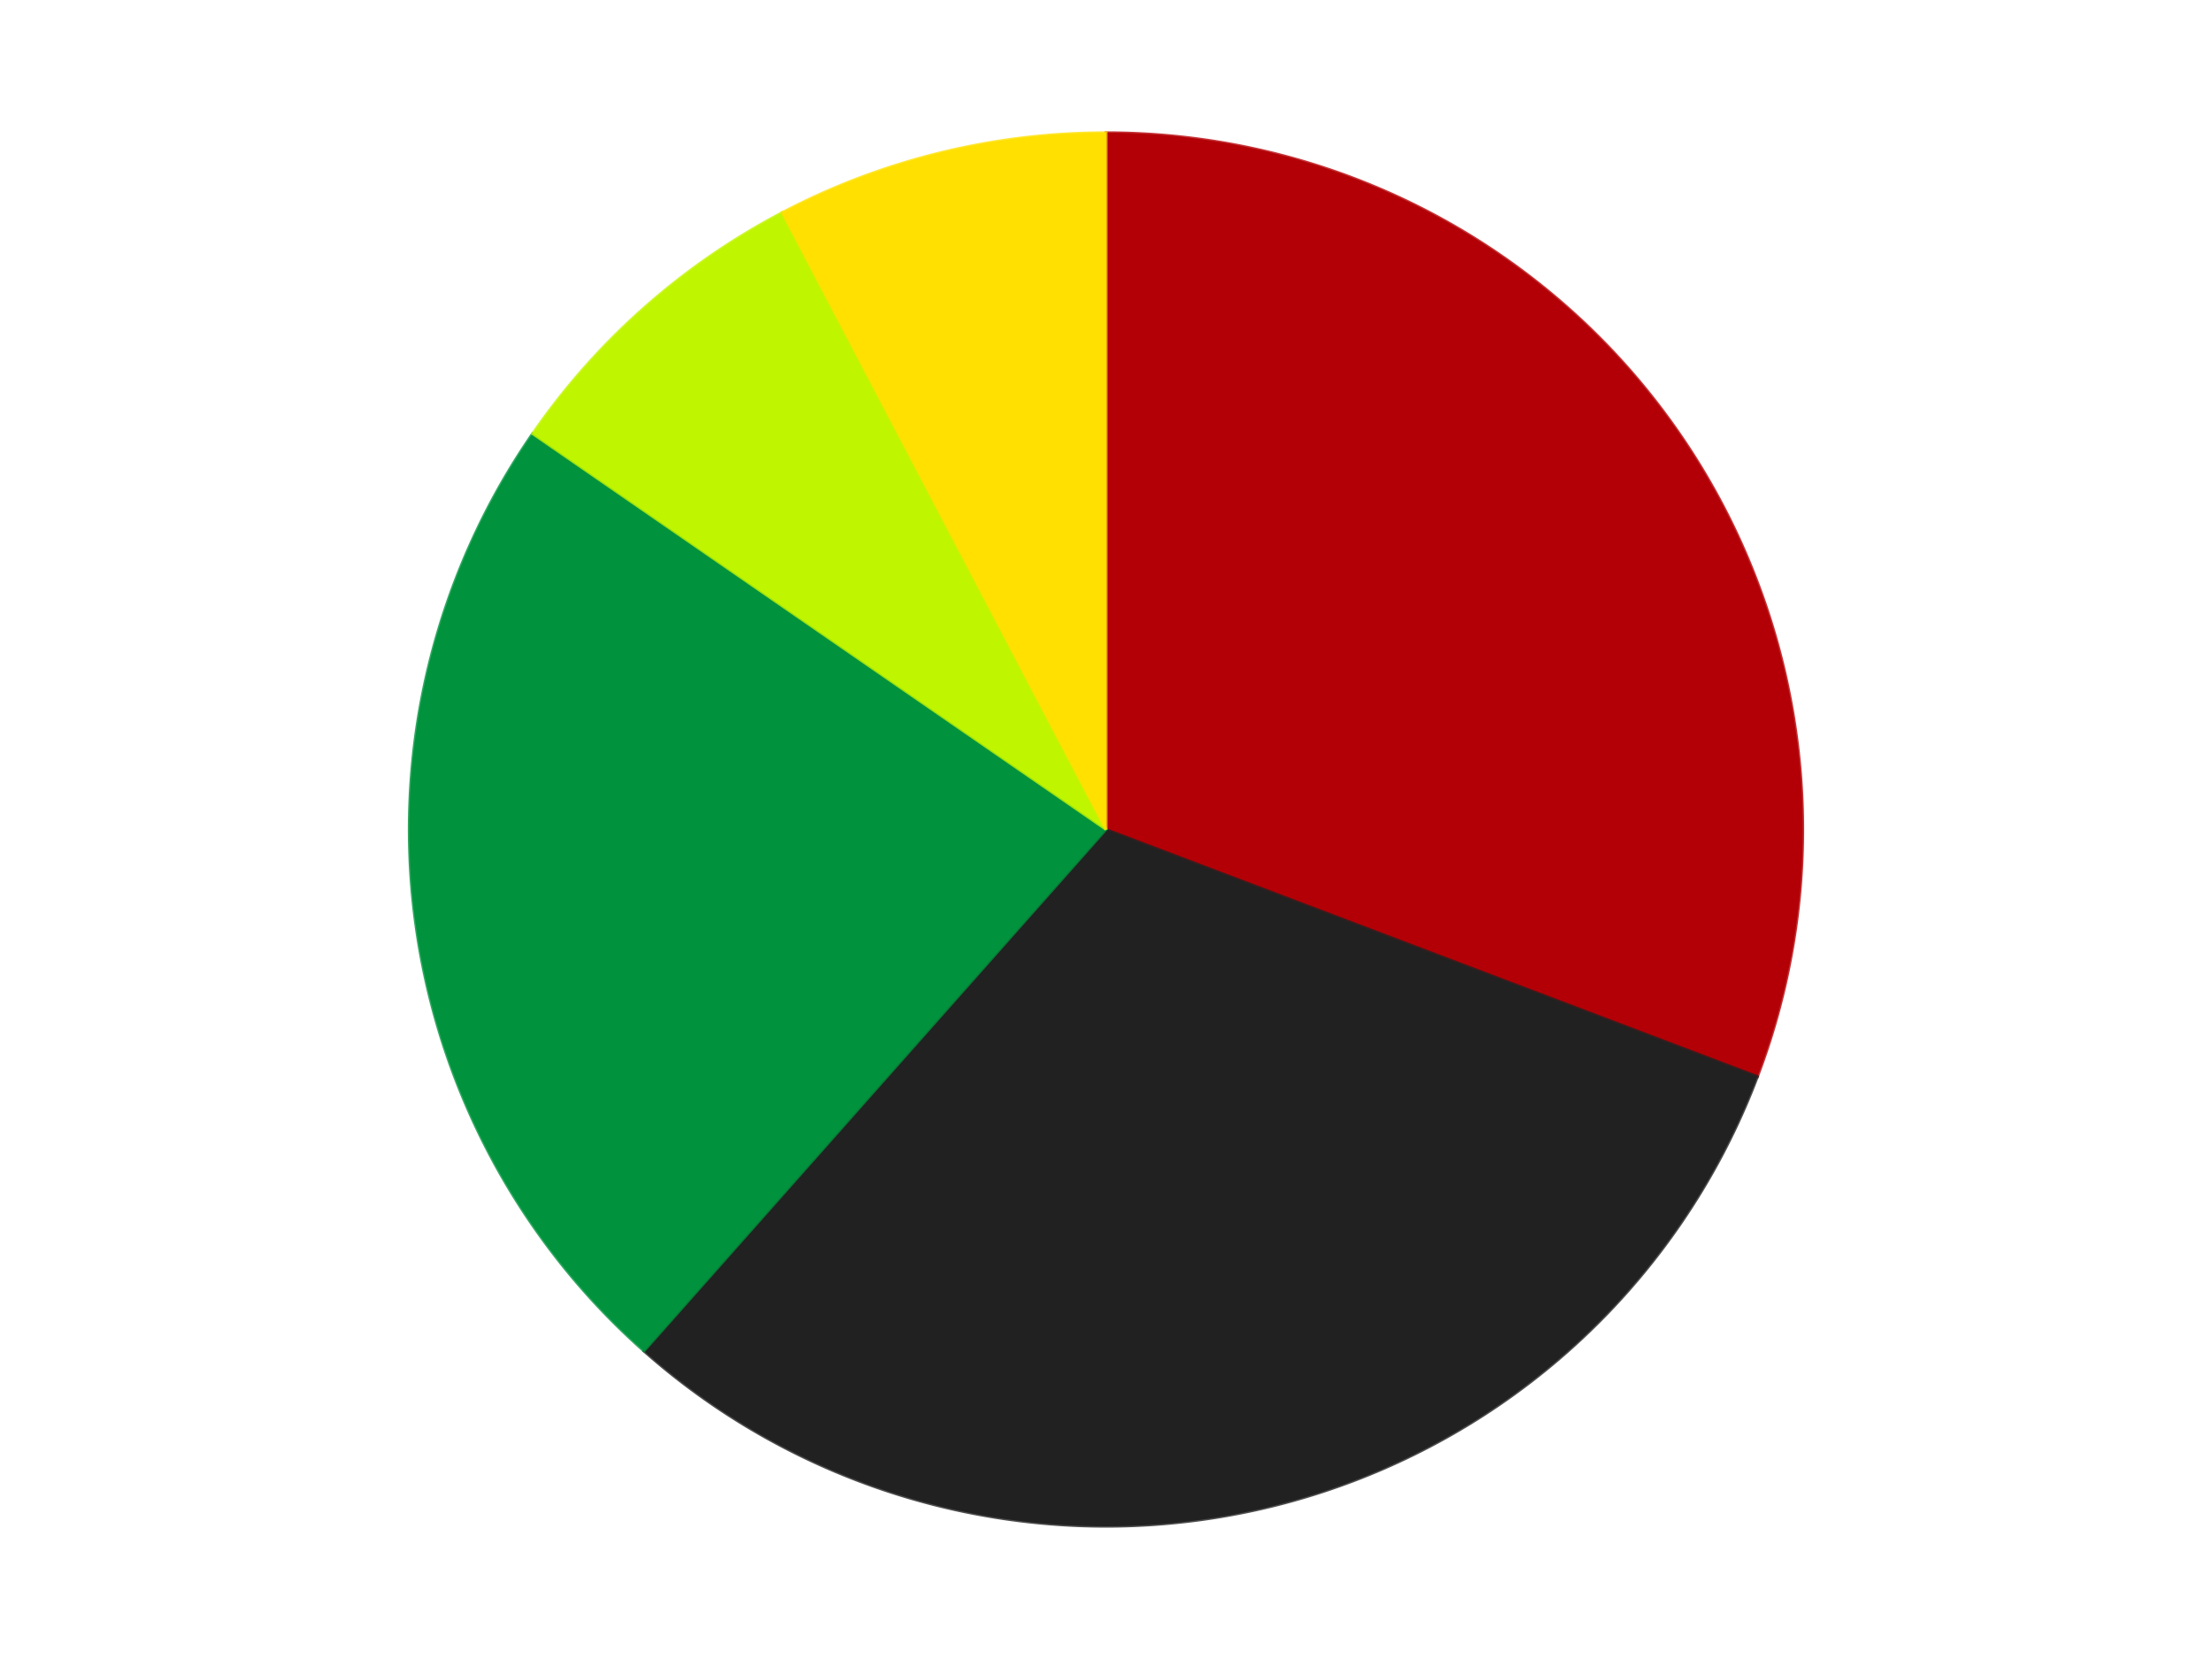
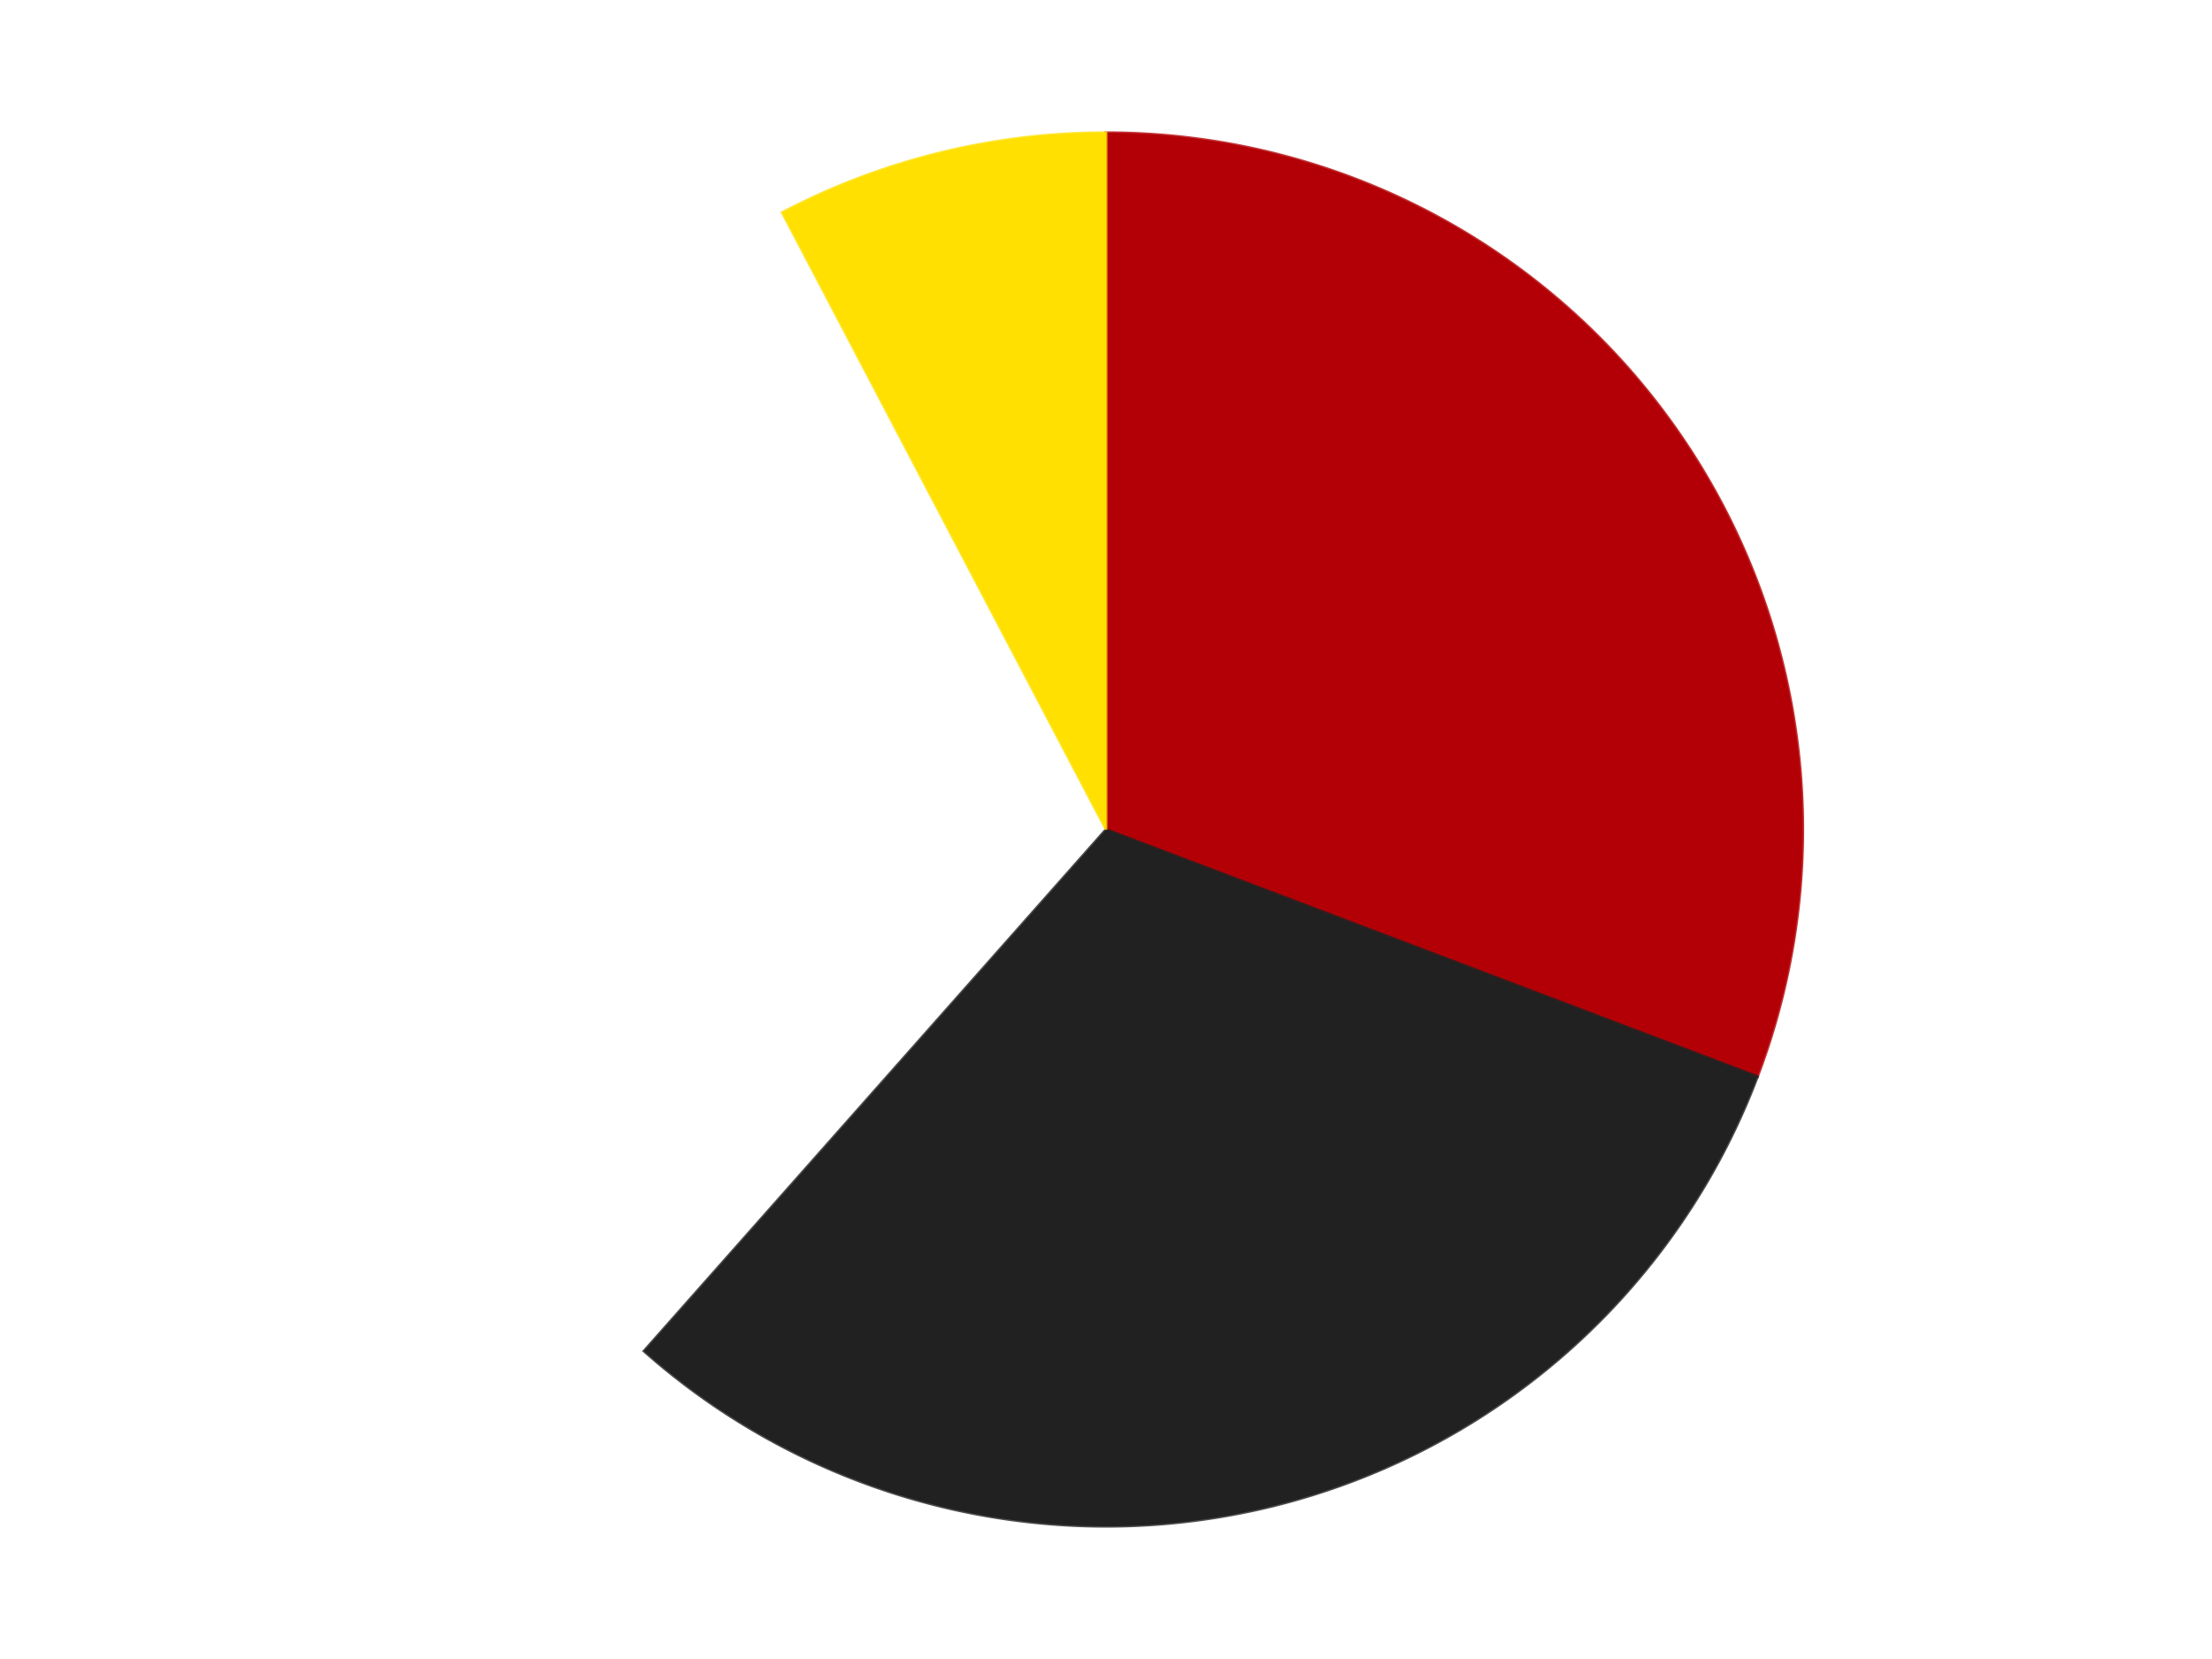
<svg xmlns="http://www.w3.org/2000/svg" xmlns:xlink="http://www.w3.org/1999/xlink" id="chart-96f46c12-9f9d-4143-9c37-d9d827f26379" class="pygal-chart" viewBox="0 0 800 600">
  <defs>
    <style type="text/css">#chart-96f46c12-9f9d-4143-9c37-d9d827f26379{-webkit-user-select:none;-webkit-font-smoothing:antialiased;font-family:Consolas,"Liberation Mono",Menlo,Courier,monospace}#chart-96f46c12-9f9d-4143-9c37-d9d827f26379 .title{font-family:Consolas,"Liberation Mono",Menlo,Courier,monospace;font-size:16px}#chart-96f46c12-9f9d-4143-9c37-d9d827f26379 .legends .legend text{font-family:Consolas,"Liberation Mono",Menlo,Courier,monospace;font-size:14px}#chart-96f46c12-9f9d-4143-9c37-d9d827f26379 .axis text{font-family:Consolas,"Liberation Mono",Menlo,Courier,monospace;font-size:10px}#chart-96f46c12-9f9d-4143-9c37-d9d827f26379 .axis text.major{font-family:Consolas,"Liberation Mono",Menlo,Courier,monospace;font-size:10px}#chart-96f46c12-9f9d-4143-9c37-d9d827f26379 .text-overlay text.value{font-family:Consolas,"Liberation Mono",Menlo,Courier,monospace;font-size:16px}#chart-96f46c12-9f9d-4143-9c37-d9d827f26379 .text-overlay text.label{font-family:Consolas,"Liberation Mono",Menlo,Courier,monospace;font-size:10px}#chart-96f46c12-9f9d-4143-9c37-d9d827f26379 .tooltip{font-family:Consolas,"Liberation Mono",Menlo,Courier,monospace;font-size:14px}#chart-96f46c12-9f9d-4143-9c37-d9d827f26379 text.no_data{font-family:Consolas,"Liberation Mono",Menlo,Courier,monospace;font-size:64px}
#chart-96f46c12-9f9d-4143-9c37-d9d827f26379{background-color:transparent}#chart-96f46c12-9f9d-4143-9c37-d9d827f26379 path,#chart-96f46c12-9f9d-4143-9c37-d9d827f26379 line,#chart-96f46c12-9f9d-4143-9c37-d9d827f26379 rect,#chart-96f46c12-9f9d-4143-9c37-d9d827f26379 circle{-webkit-transition:150ms;-moz-transition:150ms;transition:150ms}#chart-96f46c12-9f9d-4143-9c37-d9d827f26379 .graph &gt; .background{fill:transparent}#chart-96f46c12-9f9d-4143-9c37-d9d827f26379 .plot &gt; .background{fill:transparent}#chart-96f46c12-9f9d-4143-9c37-d9d827f26379 .graph{fill:rgba(0,0,0,.87)}#chart-96f46c12-9f9d-4143-9c37-d9d827f26379 text.no_data{fill:rgba(0,0,0,1)}#chart-96f46c12-9f9d-4143-9c37-d9d827f26379 .title{fill:rgba(0,0,0,1)}#chart-96f46c12-9f9d-4143-9c37-d9d827f26379 .legends .legend text{fill:rgba(0,0,0,.87)}#chart-96f46c12-9f9d-4143-9c37-d9d827f26379 .legends .legend:hover text{fill:rgba(0,0,0,1)}#chart-96f46c12-9f9d-4143-9c37-d9d827f26379 .axis .line{stroke:rgba(0,0,0,1)}#chart-96f46c12-9f9d-4143-9c37-d9d827f26379 .axis .guide.line{stroke:rgba(0,0,0,.54)}#chart-96f46c12-9f9d-4143-9c37-d9d827f26379 .axis .major.line{stroke:rgba(0,0,0,.87)}#chart-96f46c12-9f9d-4143-9c37-d9d827f26379 .axis text.major{fill:rgba(0,0,0,1)}#chart-96f46c12-9f9d-4143-9c37-d9d827f26379 .axis.y .guides:hover .guide.line,#chart-96f46c12-9f9d-4143-9c37-d9d827f26379 .line-graph .axis.x .guides:hover .guide.line,#chart-96f46c12-9f9d-4143-9c37-d9d827f26379 .stackedline-graph .axis.x .guides:hover .guide.line,#chart-96f46c12-9f9d-4143-9c37-d9d827f26379 .xy-graph .axis.x .guides:hover .guide.line{stroke:rgba(0,0,0,1)}#chart-96f46c12-9f9d-4143-9c37-d9d827f26379 .axis .guides:hover text{fill:rgba(0,0,0,1)}#chart-96f46c12-9f9d-4143-9c37-d9d827f26379 .reactive{fill-opacity:1.0;stroke-opacity:.8;stroke-width:1}#chart-96f46c12-9f9d-4143-9c37-d9d827f26379 .ci{stroke:rgba(0,0,0,.87)}#chart-96f46c12-9f9d-4143-9c37-d9d827f26379 .reactive.active,#chart-96f46c12-9f9d-4143-9c37-d9d827f26379 .active .reactive{fill-opacity:0.6;stroke-opacity:.9;stroke-width:4}#chart-96f46c12-9f9d-4143-9c37-d9d827f26379 .ci .reactive.active{stroke-width:1.5}#chart-96f46c12-9f9d-4143-9c37-d9d827f26379 .series text{fill:rgba(0,0,0,1)}#chart-96f46c12-9f9d-4143-9c37-d9d827f26379 .tooltip rect{fill:transparent;stroke:rgba(0,0,0,1);-webkit-transition:opacity 150ms;-moz-transition:opacity 150ms;transition:opacity 150ms}#chart-96f46c12-9f9d-4143-9c37-d9d827f26379 .tooltip .label{fill:rgba(0,0,0,.87)}#chart-96f46c12-9f9d-4143-9c37-d9d827f26379 .tooltip .label{fill:rgba(0,0,0,.87)}#chart-96f46c12-9f9d-4143-9c37-d9d827f26379 .tooltip .legend{font-size:.8em;fill:rgba(0,0,0,.54)}#chart-96f46c12-9f9d-4143-9c37-d9d827f26379 .tooltip .x_label{font-size:.6em;fill:rgba(0,0,0,1)}#chart-96f46c12-9f9d-4143-9c37-d9d827f26379 .tooltip .xlink{font-size:.5em;text-decoration:underline}#chart-96f46c12-9f9d-4143-9c37-d9d827f26379 .tooltip .value{font-size:1.5em}#chart-96f46c12-9f9d-4143-9c37-d9d827f26379 .bound{font-size:.5em}#chart-96f46c12-9f9d-4143-9c37-d9d827f26379 .max-value{font-size:.75em;fill:rgba(0,0,0,.54)}#chart-96f46c12-9f9d-4143-9c37-d9d827f26379 .map-element{fill:transparent;stroke:rgba(0,0,0,.54) !important}#chart-96f46c12-9f9d-4143-9c37-d9d827f26379 .map-element .reactive{fill-opacity:inherit;stroke-opacity:inherit}#chart-96f46c12-9f9d-4143-9c37-d9d827f26379 .color-0,#chart-96f46c12-9f9d-4143-9c37-d9d827f26379 .color-0 a:visited{stroke:#F44336;fill:#F44336}#chart-96f46c12-9f9d-4143-9c37-d9d827f26379 .color-1,#chart-96f46c12-9f9d-4143-9c37-d9d827f26379 .color-1 a:visited{stroke:#3F51B5;fill:#3F51B5}#chart-96f46c12-9f9d-4143-9c37-d9d827f26379 .color-2,#chart-96f46c12-9f9d-4143-9c37-d9d827f26379 .color-2 a:visited{stroke:#009688;fill:#009688}#chart-96f46c12-9f9d-4143-9c37-d9d827f26379 .color-3,#chart-96f46c12-9f9d-4143-9c37-d9d827f26379 .color-3 a:visited{stroke:#FFC107;fill:#FFC107}#chart-96f46c12-9f9d-4143-9c37-d9d827f26379 .color-4,#chart-96f46c12-9f9d-4143-9c37-d9d827f26379 .color-4 a:visited{stroke:#FF5722;fill:#FF5722}#chart-96f46c12-9f9d-4143-9c37-d9d827f26379 .text-overlay .color-0 text{fill:black}#chart-96f46c12-9f9d-4143-9c37-d9d827f26379 .text-overlay .color-1 text{fill:black}#chart-96f46c12-9f9d-4143-9c37-d9d827f26379 .text-overlay .color-2 text{fill:black}#chart-96f46c12-9f9d-4143-9c37-d9d827f26379 .text-overlay .color-3 text{fill:black}#chart-96f46c12-9f9d-4143-9c37-d9d827f26379 .text-overlay .color-4 text{fill:black}
#chart-96f46c12-9f9d-4143-9c37-d9d827f26379 text.no_data{text-anchor:middle}#chart-96f46c12-9f9d-4143-9c37-d9d827f26379 .guide.line{fill:none}#chart-96f46c12-9f9d-4143-9c37-d9d827f26379 .centered{text-anchor:middle}#chart-96f46c12-9f9d-4143-9c37-d9d827f26379 .title{text-anchor:middle}#chart-96f46c12-9f9d-4143-9c37-d9d827f26379 .legends .legend text{fill-opacity:1}#chart-96f46c12-9f9d-4143-9c37-d9d827f26379 .axis.x text{text-anchor:middle}#chart-96f46c12-9f9d-4143-9c37-d9d827f26379 .axis.x:not(.web) text[transform]{text-anchor:start}#chart-96f46c12-9f9d-4143-9c37-d9d827f26379 .axis.x:not(.web) text[transform].backwards{text-anchor:end}#chart-96f46c12-9f9d-4143-9c37-d9d827f26379 .axis.y text{text-anchor:end}#chart-96f46c12-9f9d-4143-9c37-d9d827f26379 .axis.y text[transform].backwards{text-anchor:start}#chart-96f46c12-9f9d-4143-9c37-d9d827f26379 .axis.y2 text{text-anchor:start}#chart-96f46c12-9f9d-4143-9c37-d9d827f26379 .axis.y2 text[transform].backwards{text-anchor:end}#chart-96f46c12-9f9d-4143-9c37-d9d827f26379 .axis .guide.line{stroke-dasharray:4,4;stroke:black}#chart-96f46c12-9f9d-4143-9c37-d9d827f26379 .axis .major.guide.line{stroke-dasharray:6,6;stroke:black}#chart-96f46c12-9f9d-4143-9c37-d9d827f26379 .horizontal .axis.y .guide.line,#chart-96f46c12-9f9d-4143-9c37-d9d827f26379 .horizontal .axis.y2 .guide.line,#chart-96f46c12-9f9d-4143-9c37-d9d827f26379 .vertical .axis.x .guide.line{opacity:0}#chart-96f46c12-9f9d-4143-9c37-d9d827f26379 .horizontal .axis.always_show .guide.line,#chart-96f46c12-9f9d-4143-9c37-d9d827f26379 .vertical .axis.always_show .guide.line{opacity:1 !important}#chart-96f46c12-9f9d-4143-9c37-d9d827f26379 .axis.y .guides:hover .guide.line,#chart-96f46c12-9f9d-4143-9c37-d9d827f26379 .axis.y2 .guides:hover .guide.line,#chart-96f46c12-9f9d-4143-9c37-d9d827f26379 .axis.x .guides:hover .guide.line{opacity:1}#chart-96f46c12-9f9d-4143-9c37-d9d827f26379 .axis .guides:hover text{opacity:1}#chart-96f46c12-9f9d-4143-9c37-d9d827f26379 .nofill{fill:none}#chart-96f46c12-9f9d-4143-9c37-d9d827f26379 .subtle-fill{fill-opacity:.2}#chart-96f46c12-9f9d-4143-9c37-d9d827f26379 .dot{stroke-width:1px;fill-opacity:1;stroke-opacity:1}#chart-96f46c12-9f9d-4143-9c37-d9d827f26379 .dot.active{stroke-width:5px}#chart-96f46c12-9f9d-4143-9c37-d9d827f26379 .dot.negative{fill:transparent}#chart-96f46c12-9f9d-4143-9c37-d9d827f26379 text,#chart-96f46c12-9f9d-4143-9c37-d9d827f26379 tspan{stroke:none !important}#chart-96f46c12-9f9d-4143-9c37-d9d827f26379 .series text.active{opacity:1}#chart-96f46c12-9f9d-4143-9c37-d9d827f26379 .tooltip rect{fill-opacity:.95;stroke-width:.5}#chart-96f46c12-9f9d-4143-9c37-d9d827f26379 .tooltip text{fill-opacity:1}#chart-96f46c12-9f9d-4143-9c37-d9d827f26379 .showable{visibility:hidden}#chart-96f46c12-9f9d-4143-9c37-d9d827f26379 .showable.shown{visibility:visible}#chart-96f46c12-9f9d-4143-9c37-d9d827f26379 .gauge-background{fill:rgba(229,229,229,1);stroke:none}#chart-96f46c12-9f9d-4143-9c37-d9d827f26379 .bg-lines{stroke:transparent;stroke-width:2px}</style>
    <script type="text/javascript">window.pygal = window.pygal || {};window.pygal.config = window.pygal.config || {};window.pygal.config['96f46c12-9f9d-4143-9c37-d9d827f26379'] = {"allow_interruptions": false, "box_mode": "extremes", "classes": ["pygal-chart"], "css": ["file://style.css", "file://graph.css"], "defs": [], "disable_xml_declaration": false, "dots_size": 2.5, "dynamic_print_values": false, "explicit_size": false, "fill": false, "force_uri_protocol": "https", "formatter": null, "half_pie": false, "height": 600, "include_x_axis": false, "inner_radius": 0, "interpolate": null, "interpolation_parameters": {}, "interpolation_precision": 250, "inverse_y_axis": false, "js": ["//kozea.github.io/pygal.js/2.0.x/pygal-tooltips.min.js"], "legend_at_bottom": false, "legend_at_bottom_columns": null, "legend_box_size": 12, "logarithmic": false, "margin": 20, "margin_bottom": null, "margin_left": null, "margin_right": null, "margin_top": null, "max_scale": 16, "min_scale": 4, "missing_value_fill_truncation": "x", "no_data_text": "No data", "no_prefix": false, "order_min": null, "pretty_print": false, "print_labels": false, "print_values": false, "print_values_position": "center", "print_zeroes": true, "range": null, "rounded_bars": null, "secondary_range": null, "show_dots": true, "show_legend": false, "show_minor_x_labels": true, "show_minor_y_labels": true, "show_only_major_dots": false, "show_x_guides": false, "show_x_labels": true, "show_y_guides": true, "show_y_labels": true, "spacing": 10, "stack_from_top": false, "strict": false, "stroke": true, "stroke_style": null, "style": {"background": "transparent", "ci_colors": [], "colors": ["#F44336", "#3F51B5", "#009688", "#FFC107", "#FF5722", "#9C27B0", "#03A9F4", "#8BC34A", "#FF9800", "#E91E63", "#2196F3", "#4CAF50", "#FFEB3B", "#673AB7", "#00BCD4", "#CDDC39", "#9E9E9E", "#607D8B"], "dot_opacity": "1", "font_family": "Consolas, \"Liberation Mono\", Menlo, Courier, monospace", "foreground": "rgba(0, 0, 0, .87)", "foreground_strong": "rgba(0, 0, 0, 1)", "foreground_subtle": "rgba(0, 0, 0, .54)", "guide_stroke_color": "black", "guide_stroke_dasharray": "4,4", "label_font_family": "Consolas, \"Liberation Mono\", Menlo, Courier, monospace", "label_font_size": 10, "legend_font_family": "Consolas, \"Liberation Mono\", Menlo, Courier, monospace", "legend_font_size": 14, "major_guide_stroke_color": "black", "major_guide_stroke_dasharray": "6,6", "major_label_font_family": "Consolas, \"Liberation Mono\", Menlo, Courier, monospace", "major_label_font_size": 10, "no_data_font_family": "Consolas, \"Liberation Mono\", Menlo, Courier, monospace", "no_data_font_size": 64, "opacity": "1.0", "opacity_hover": "0.6", "plot_background": "transparent", "stroke_opacity": ".8", "stroke_opacity_hover": ".9", "stroke_width": "1", "stroke_width_hover": "4", "title_font_family": "Consolas, \"Liberation Mono\", Menlo, Courier, monospace", "title_font_size": 16, "tooltip_font_family": "Consolas, \"Liberation Mono\", Menlo, Courier, monospace", "tooltip_font_size": 14, "transition": "150ms", "value_background": "rgba(229, 229, 229, 1)", "value_colors": [], "value_font_family": "Consolas, \"Liberation Mono\", Menlo, Courier, monospace", "value_font_size": 16, "value_label_font_family": "Consolas, \"Liberation Mono\", Menlo, Courier, monospace", "value_label_font_size": 10}, "title": null, "tooltip_border_radius": 0, "tooltip_fancy_mode": true, "truncate_label": null, "truncate_legend": null, "width": 800, "x_label_rotation": 0, "x_labels": null, "x_labels_major": null, "x_labels_major_count": null, "x_labels_major_every": null, "x_title": null, "xrange": null, "y_label_rotation": 0, "y_labels": null, "y_labels_major": null, "y_labels_major_count": null, "y_labels_major_every": null, "y_title": null, "zero": 0, "legends": ["Red", "Black", "Green", "Trans-Neon Green", "Yellow"]}</script>
    <script type="text/javascript" xlink:href="https://kozea.github.io/pygal.js/2.0.x/pygal-tooltips.min.js" />
  </defs>
  <title>Pygal</title>
  <g class="graph pie-graph vertical">
    <rect x="0" y="0" width="800" height="600" class="background" />
    <g transform="translate(20, 20)" class="plot">
      <rect x="0" y="0" width="760" height="560" class="background" />
      <g class="series serie-0 color-0">
        <g class="slices">
          <g class="slice" style="fill: #B30006; stroke: #B30006">
            <path d="M380 28 A252 252 0 0 1 615.624 369.36 L380 280 A0 0 0 0 0 380 280 z" class="slice reactive tooltip-trigger" />
            <desc class="value">4</desc>
            <desc class="x centered">483.6959671026007</desc>
            <desc class="y centered">208.42384191187438</desc>
          </g>
        </g>
      </g>
      <g class="series serie-1 color-1">
        <g class="slices">
          <g class="slice" style="fill: #212121; stroke: #212121">
            <path d="M615.624 369.36 A252 252 0 0 1 212.893 468.625 L380 280 A0 0 0 0 0 380 280 z" class="slice reactive tooltip-trigger" />
            <desc class="value">4</desc>
            <desc class="x centered">410.15377370023225</desc>
            <desc class="y centered">402.33866899568255</desc>
          </g>
        </g>
      </g>
      <g class="series serie-2 color-2">
        <g class="slices">
          <g class="slice" style="fill: #00923D; stroke: #00923D">
-             <path d="M212.893 468.625 A252 252 0 0 1 172.608 136.848 L380 280 A0 0 0 0 0 380 280 z" class="slice reactive tooltip-trigger" />
            <desc class="value">3</desc>
            <desc class="x centered">254.9186818636452</desc>
            <desc class="y centered">295.18762171217065</desc>
          </g>
        </g>
      </g>
      <g class="series serie-3 color-3">
        <g class="slices">
          <g class="slice" style="fill: #C0F500; stroke: #C0F500">
-             <path d="M172.608 136.848 A252 252 0 0 1 262.89 56.865 L380 280 A0 0 0 0 0 380 280 z" class="slice reactive tooltip-trigger" />
            <desc class="value">1</desc>
            <desc class="x centered">296.44654506165983</desc>
            <desc class="y centered">185.6876457304412</desc>
          </g>
        </g>
      </g>
      <g class="series serie-4 color-4">
        <g class="slices">
          <g class="slice" style="fill: #FFE001; stroke: #FFE001">
            <path d="M262.89 56.865 A252 252 0 0 1 380 28 L380 280 A0 0 0 0 0 380 280 z" class="slice reactive tooltip-trigger" />
            <desc class="value">1</desc>
            <desc class="x centered">349.8462262997677</desc>
            <desc class="y centered">157.66133100431745</desc>
          </g>
        </g>
      </g>
    </g>
    <g class="titles" />
    <g transform="translate(20, 20)" class="plot overlay">
      <g class="series serie-0 color-0" />
      <g class="series serie-1 color-1" />
      <g class="series serie-2 color-2" />
      <g class="series serie-3 color-3" />
      <g class="series serie-4 color-4" />
    </g>
    <g transform="translate(20, 20)" class="plot text-overlay">
      <g class="series serie-0 color-0" />
      <g class="series serie-1 color-1" />
      <g class="series serie-2 color-2" />
      <g class="series serie-3 color-3" />
      <g class="series serie-4 color-4" />
    </g>
    <g transform="translate(20, 20)" class="plot tooltip-overlay">
      <g transform="translate(0 0)" style="opacity: 0" class="tooltip">
        <rect rx="0" ry="0" width="0" height="0" class="tooltip-box" />
        <g class="text" />
      </g>
    </g>
  </g>
</svg>